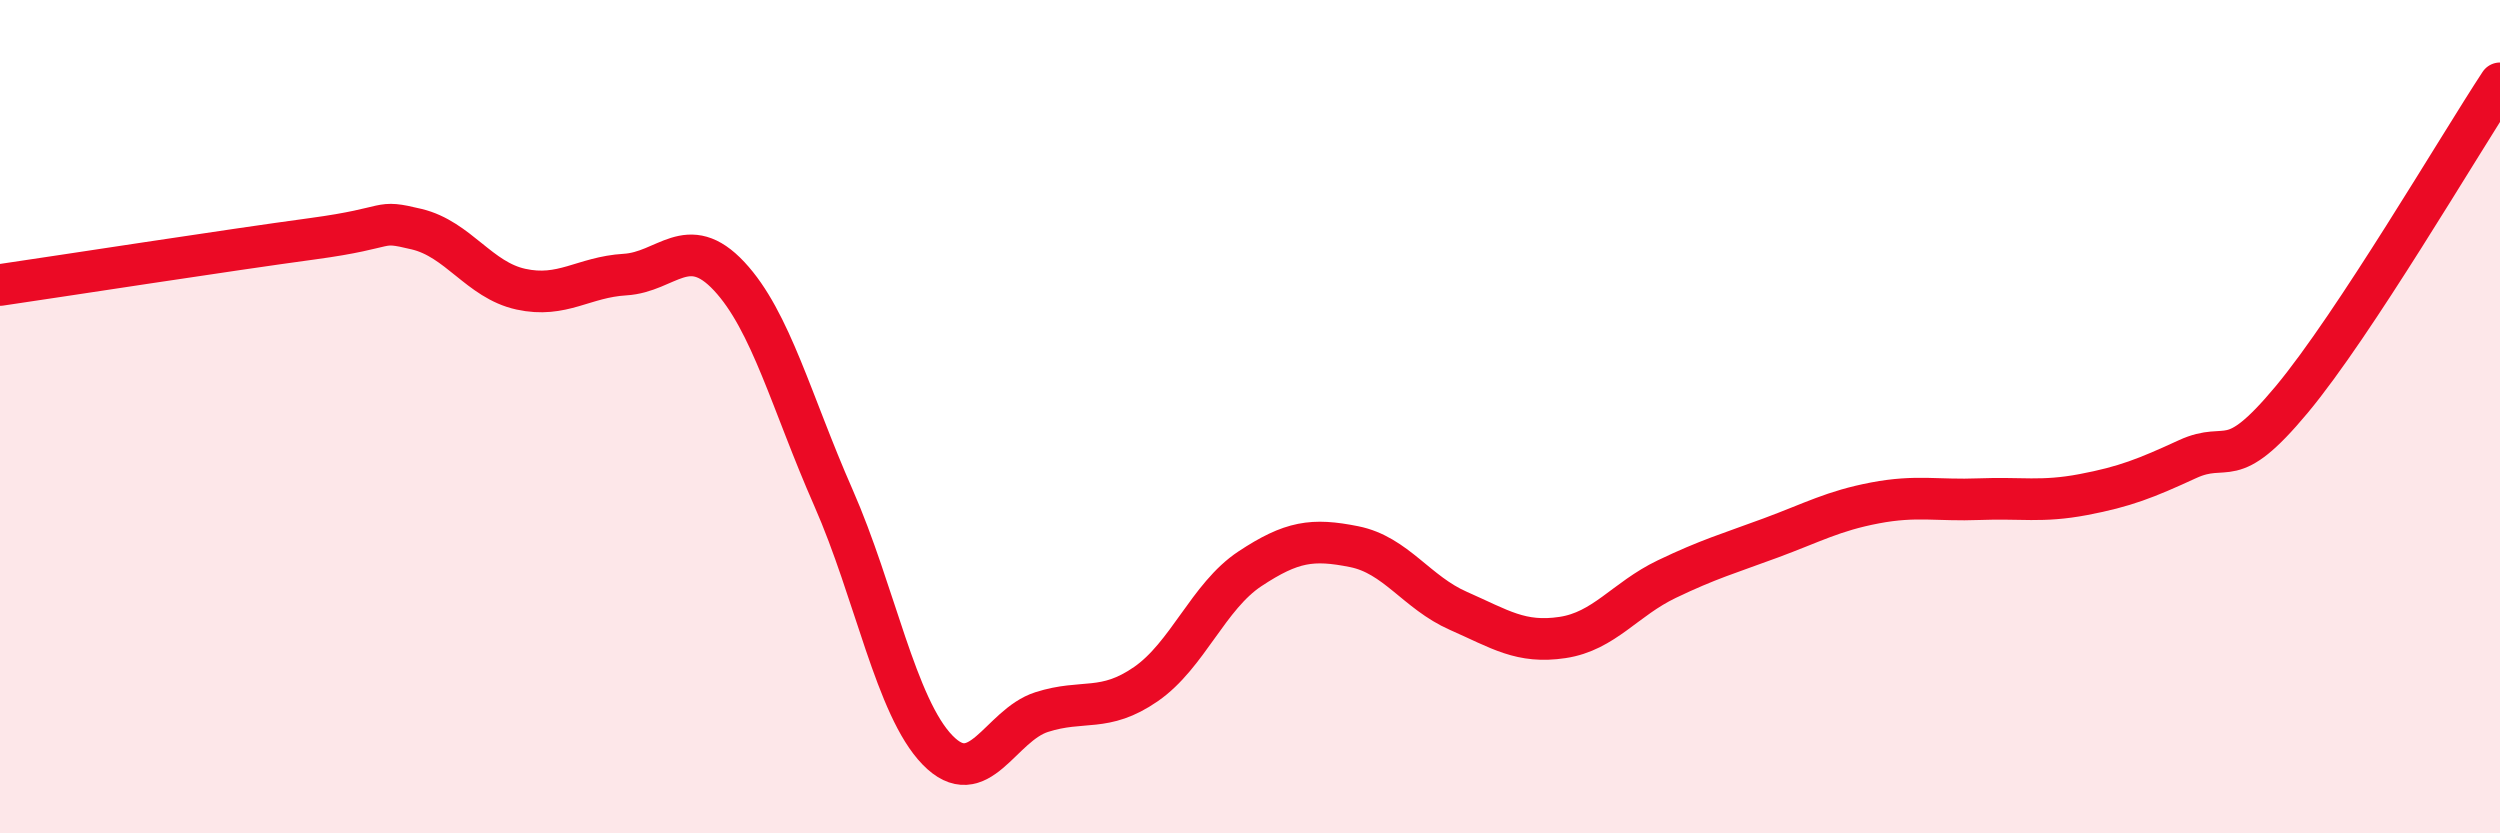
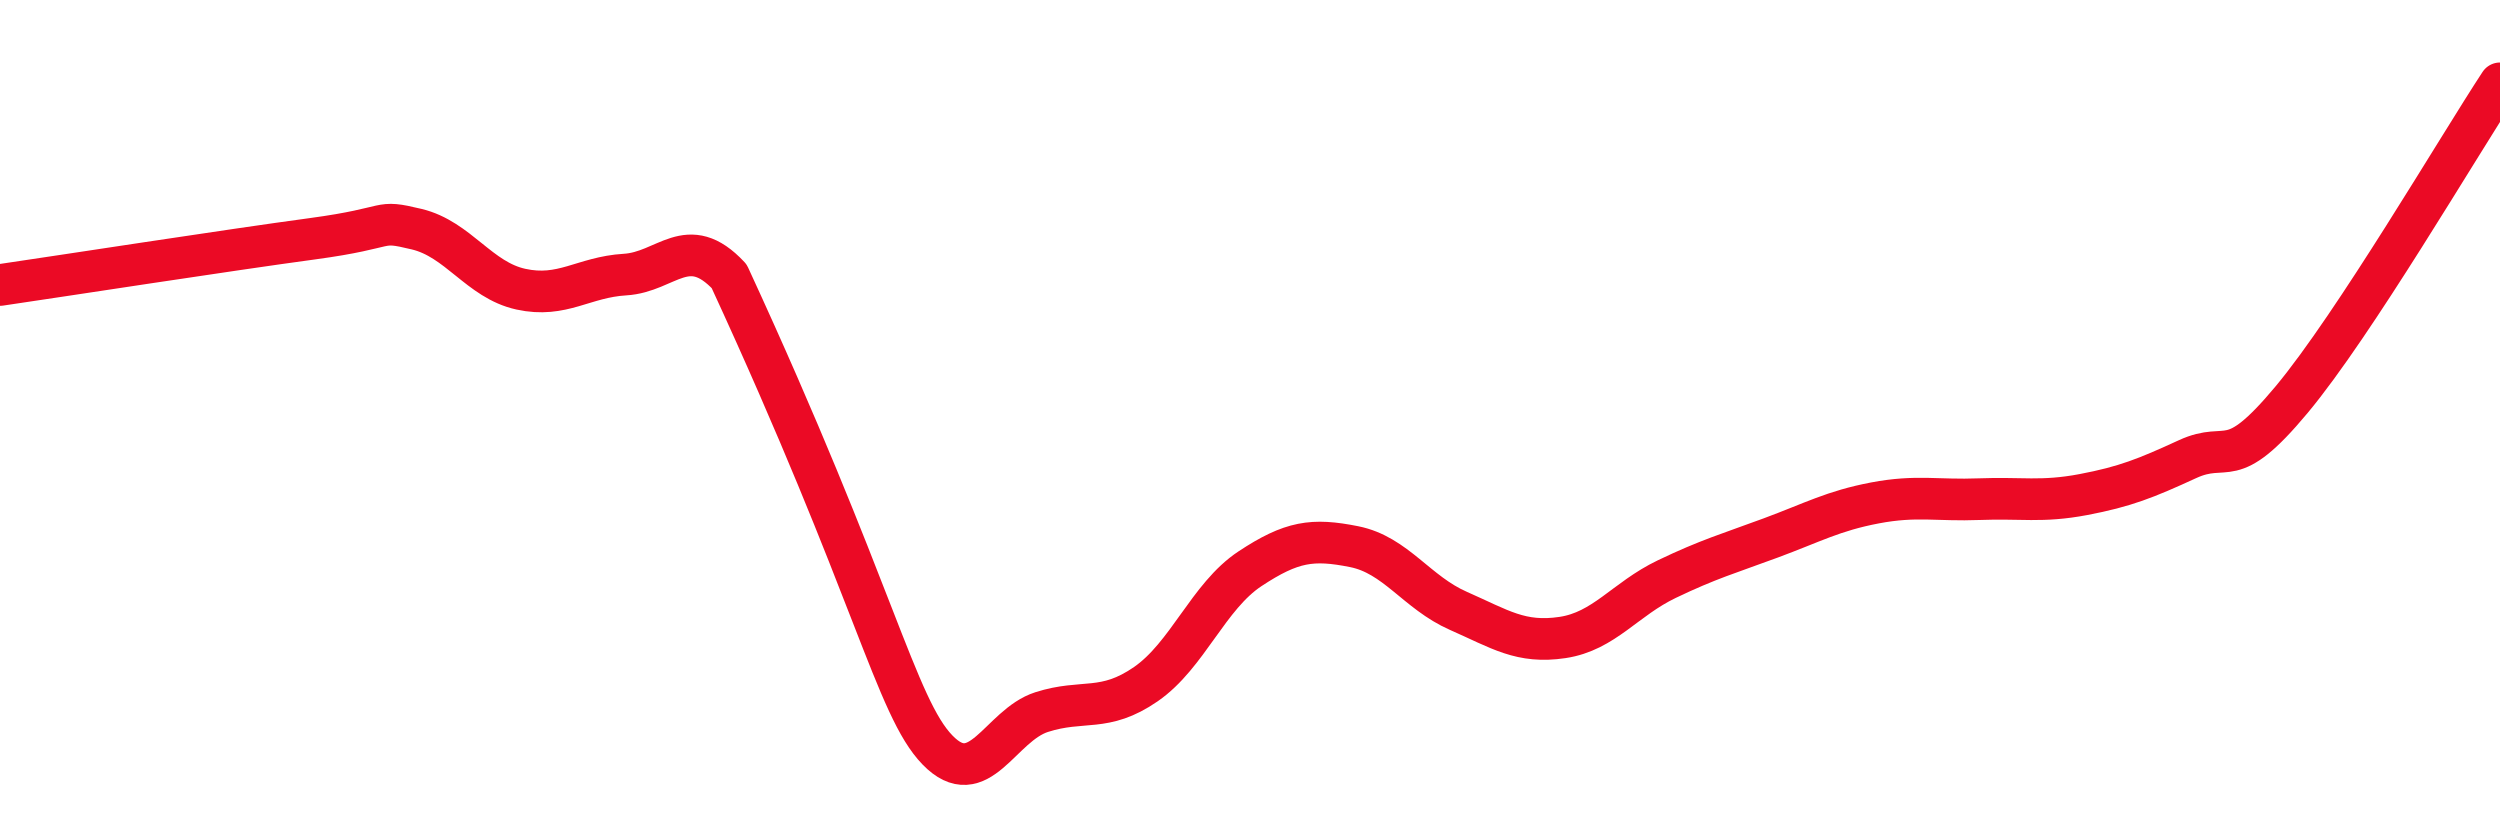
<svg xmlns="http://www.w3.org/2000/svg" width="60" height="20" viewBox="0 0 60 20">
-   <path d="M 0,6.84 C 1.5,6.62 5.5,6 7.5,5.73 C 9.5,5.46 9,5.26 10,5.5 C 11,5.74 11.5,6.72 12.5,6.94 C 13.5,7.16 14,6.65 15,6.59 C 16,6.53 16.5,5.56 17.5,6.63 C 18.5,7.7 19,9.67 20,11.94 C 21,14.21 21.5,16.97 22.5,18 C 23.5,19.03 24,17.41 25,17.09 C 26,16.77 26.5,17.11 27.5,16.42 C 28.5,15.73 29,14.31 30,13.65 C 31,12.99 31.5,12.92 32.5,13.12 C 33.5,13.32 34,14.22 35,14.66 C 36,15.1 36.5,15.45 37.5,15.3 C 38.5,15.15 39,14.38 40,13.9 C 41,13.42 41.5,13.28 42.5,12.91 C 43.5,12.54 44,12.26 45,12.07 C 46,11.88 46.5,12.02 47.5,11.98 C 48.5,11.94 49,12.06 50,11.87 C 51,11.68 51.5,11.48 52.5,11.02 C 53.5,10.56 53.5,11.39 55,9.59 C 56.5,7.79 59,3.52 60,2L60 20L0 20Z" fill="#EB0A25" opacity="0.1" stroke-linecap="round" stroke-linejoin="round" />
-   <path d="M 0,6.84 C 1.5,6.62 5.5,6 7.5,5.73 C 9.5,5.46 9,5.26 10,5.5 C 11,5.74 11.5,6.72 12.5,6.94 C 13.5,7.16 14,6.65 15,6.59 C 16,6.53 16.5,5.56 17.5,6.63 C 18.5,7.7 19,9.67 20,11.94 C 21,14.21 21.5,16.97 22.5,18 C 23.5,19.03 24,17.41 25,17.09 C 26,16.77 26.5,17.11 27.5,16.42 C 28.5,15.73 29,14.31 30,13.65 C 31,12.99 31.5,12.92 32.5,13.12 C 33.5,13.32 34,14.22 35,14.66 C 36,15.1 36.5,15.45 37.5,15.3 C 38.5,15.15 39,14.38 40,13.9 C 41,13.42 41.5,13.28 42.5,12.91 C 43.5,12.54 44,12.26 45,12.07 C 46,11.88 46.5,12.02 47.5,11.98 C 48.5,11.94 49,12.06 50,11.87 C 51,11.68 51.5,11.48 52.5,11.02 C 53.5,10.56 53.5,11.39 55,9.59 C 56.5,7.79 59,3.52 60,2" stroke="#EB0A25" stroke-width="1" fill="none" stroke-linecap="round" stroke-linejoin="round" />
+   <path d="M 0,6.84 C 1.5,6.62 5.5,6 7.5,5.73 C 9.5,5.46 9,5.26 10,5.5 C 11,5.74 11.5,6.72 12.5,6.94 C 13.5,7.16 14,6.65 15,6.59 C 16,6.53 16.5,5.56 17.5,6.63 C 21,14.21 21.5,16.97 22.5,18 C 23.5,19.03 24,17.41 25,17.09 C 26,16.77 26.5,17.11 27.5,16.42 C 28.5,15.73 29,14.31 30,13.65 C 31,12.99 31.5,12.92 32.5,13.12 C 33.5,13.32 34,14.22 35,14.66 C 36,15.1 36.5,15.45 37.5,15.3 C 38.5,15.15 39,14.38 40,13.9 C 41,13.42 41.5,13.28 42.5,12.91 C 43.5,12.54 44,12.26 45,12.07 C 46,11.88 46.5,12.02 47.5,11.98 C 48.5,11.94 49,12.06 50,11.87 C 51,11.68 51.5,11.48 52.5,11.02 C 53.5,10.56 53.5,11.39 55,9.59 C 56.5,7.79 59,3.52 60,2" stroke="#EB0A25" stroke-width="1" fill="none" stroke-linecap="round" stroke-linejoin="round" />
</svg>